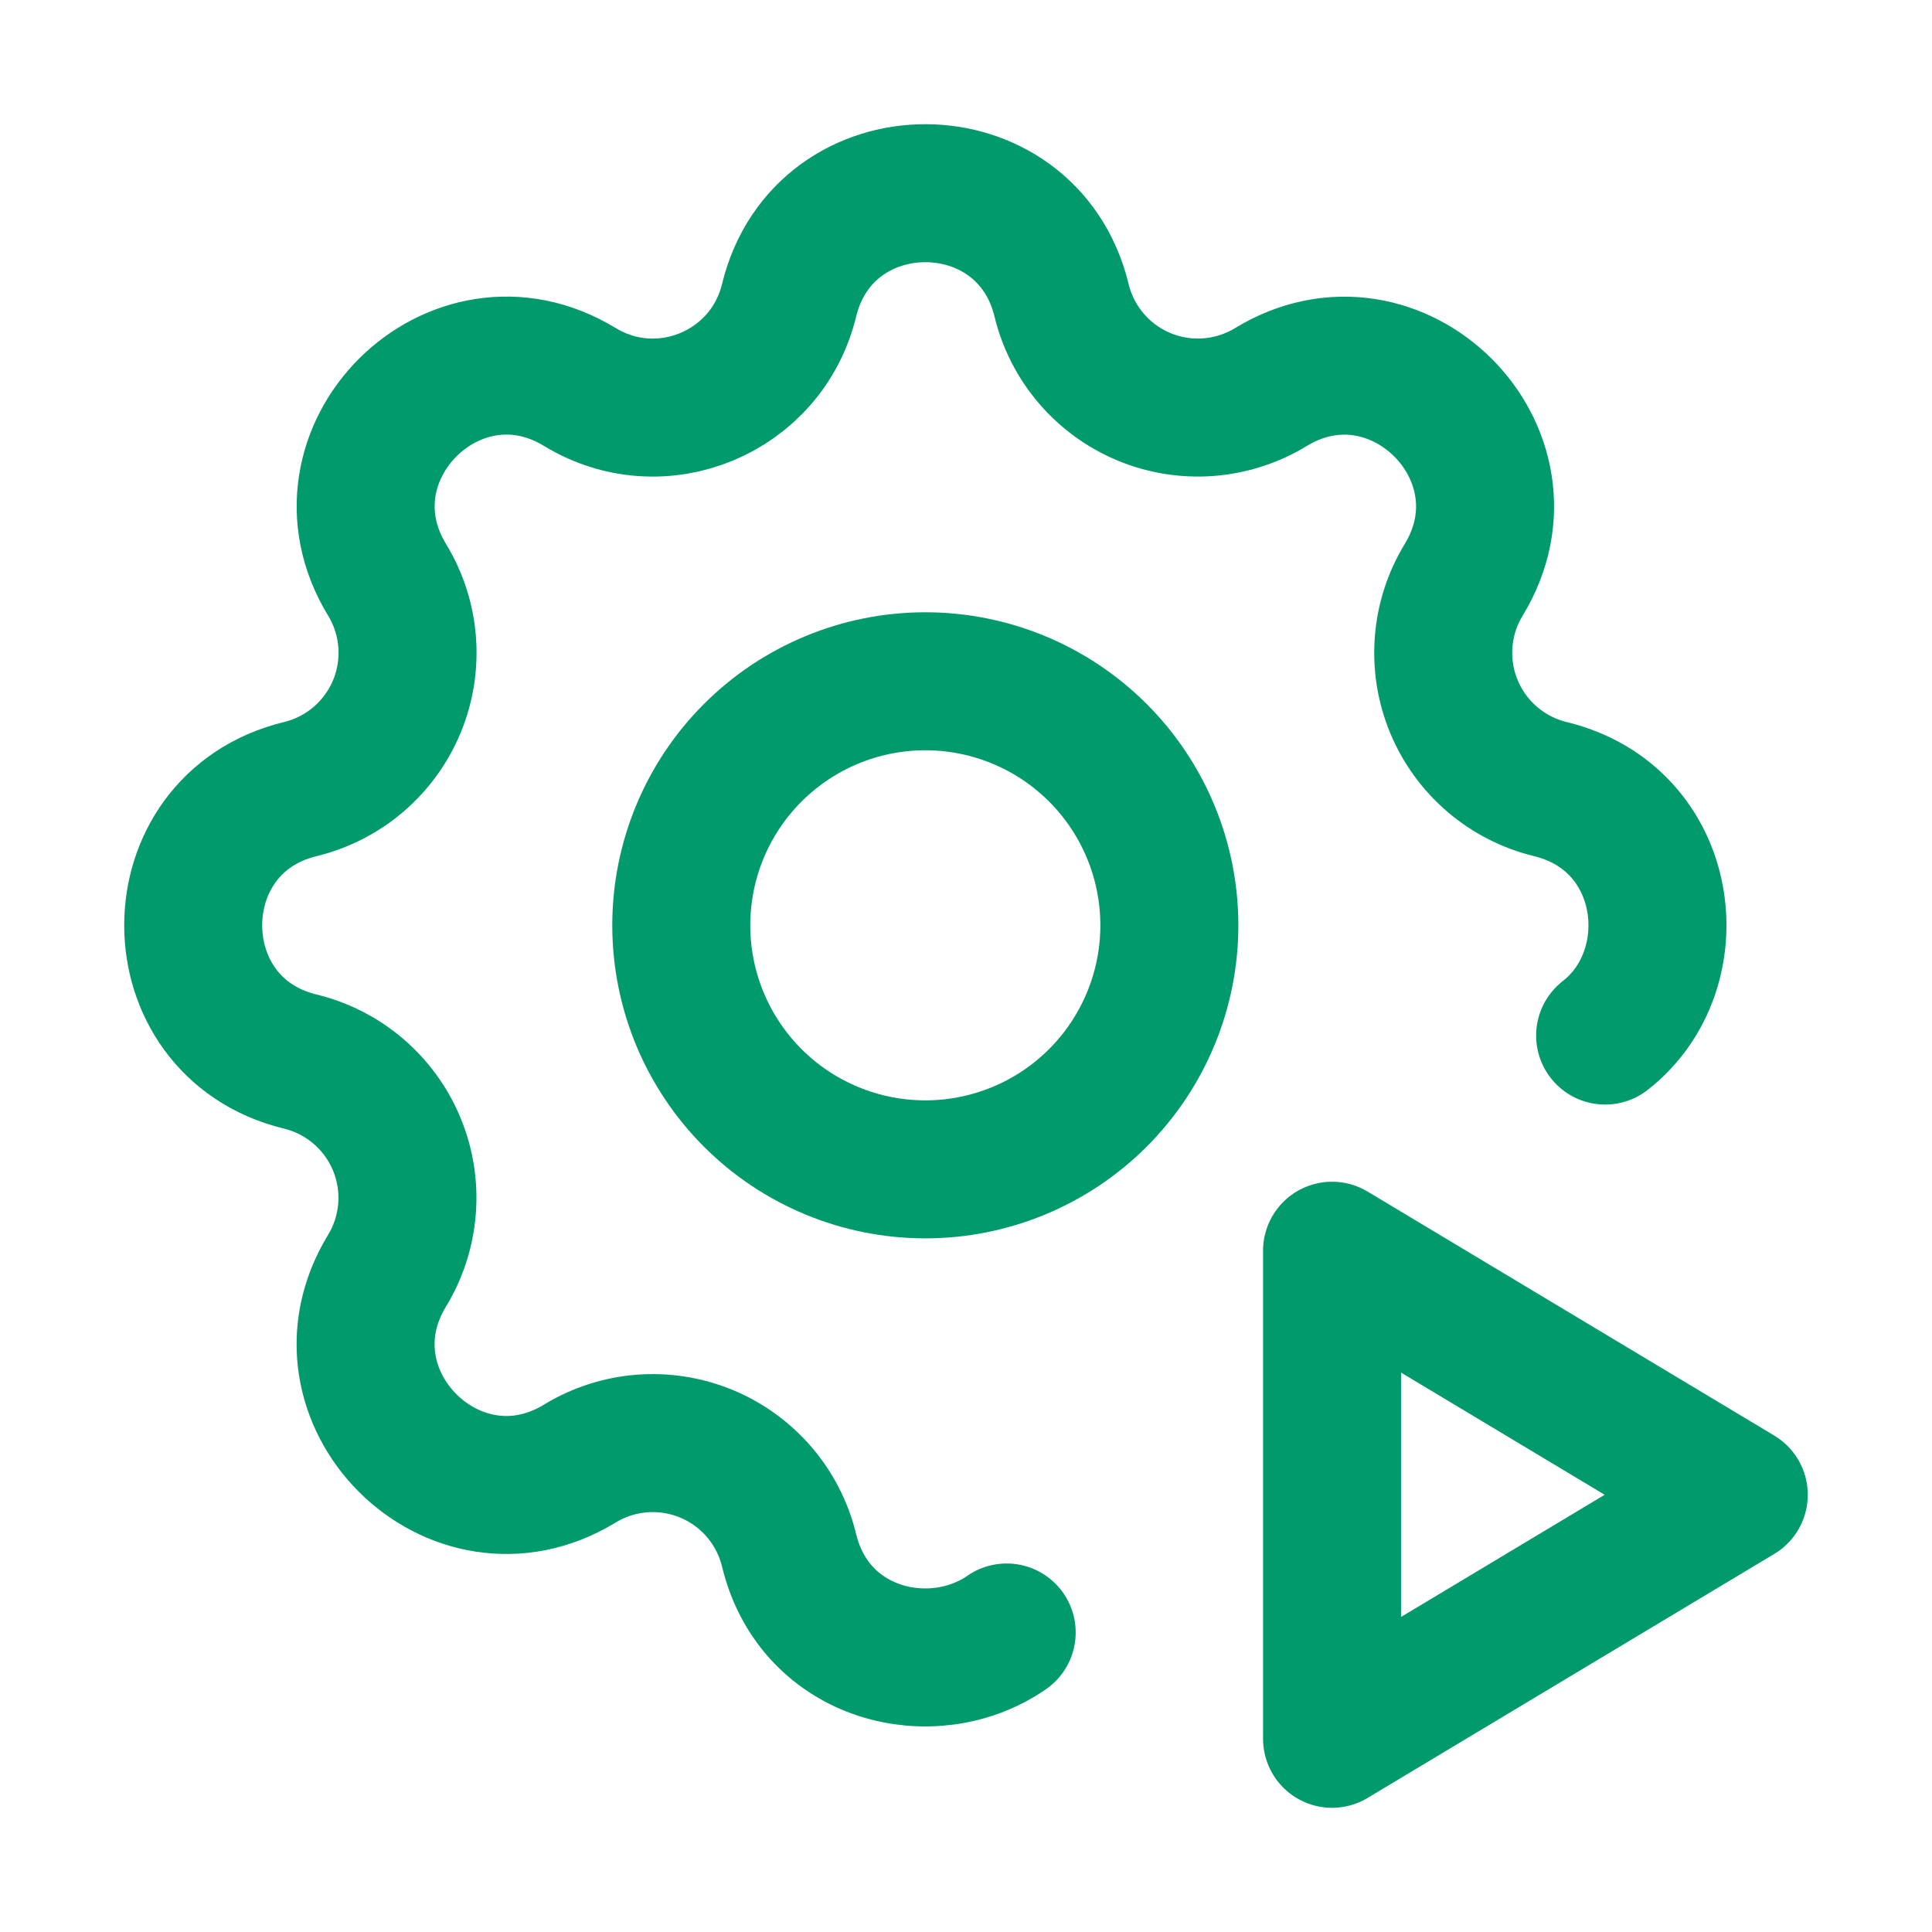
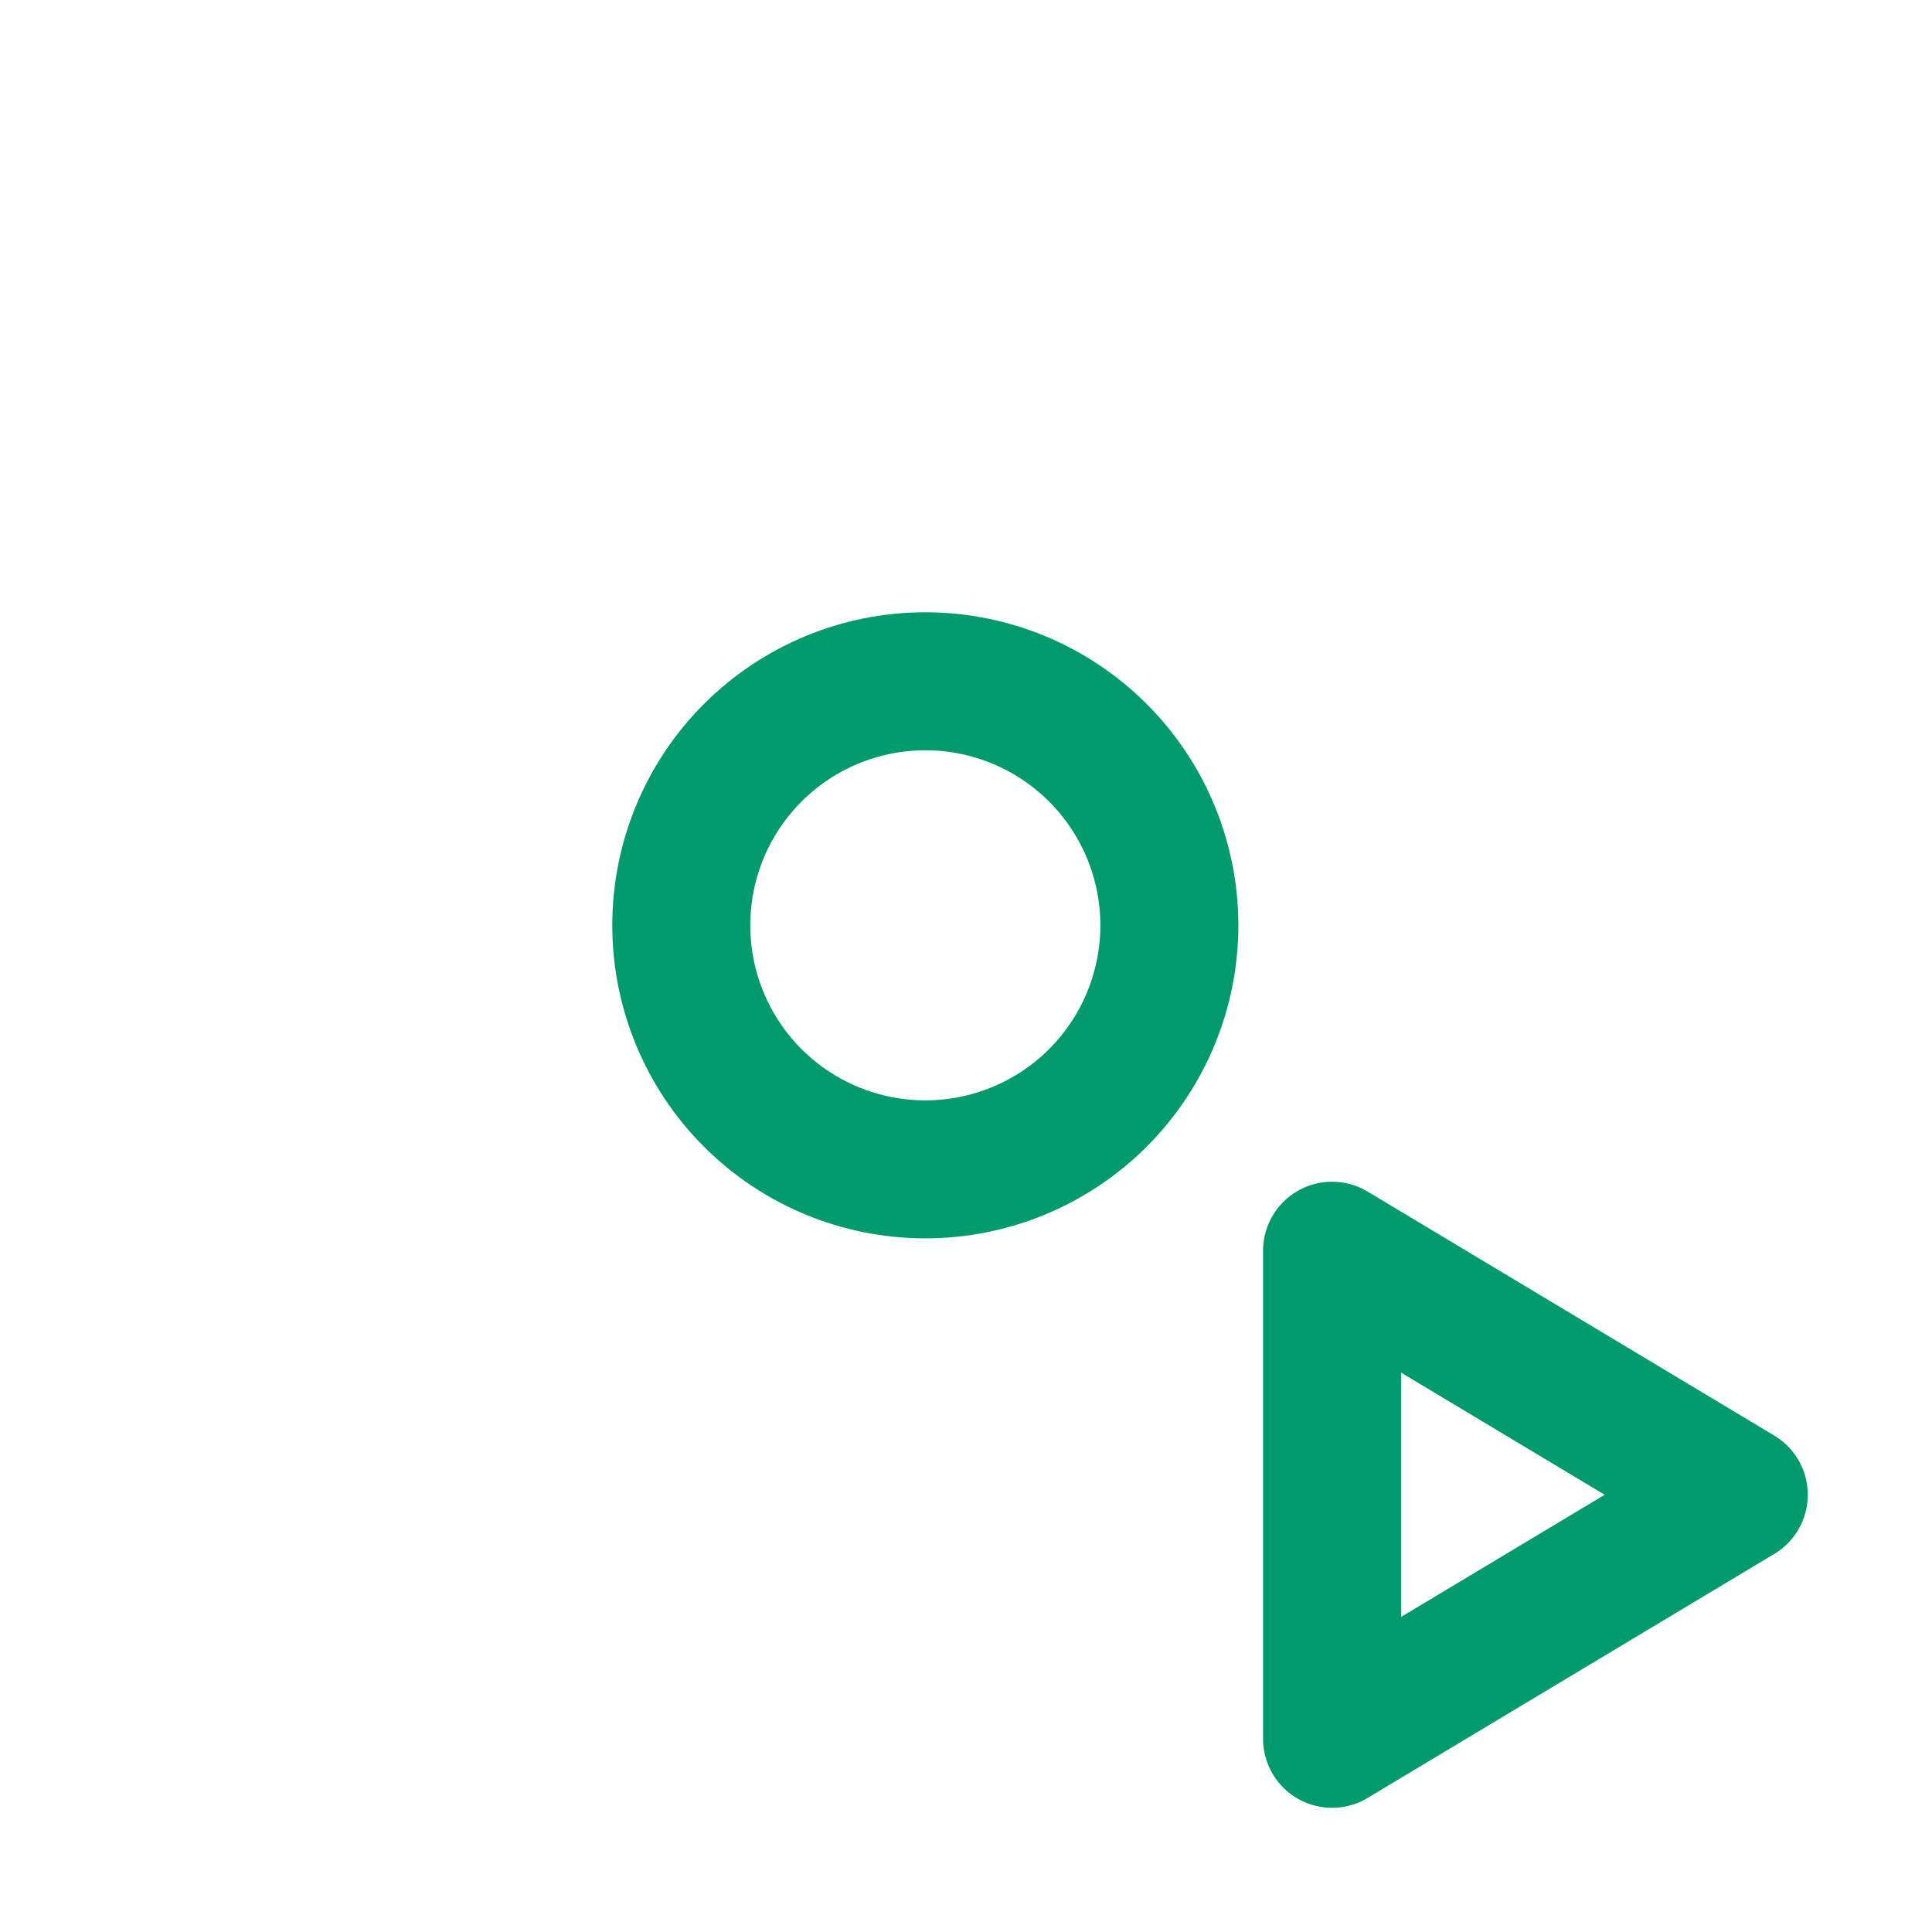
<svg xmlns="http://www.w3.org/2000/svg" width="70" height="70" viewBox="0 0 70 70" fill="none">
  <g filter="url(#filter0_d_102_96)">
-     <path d="M36.474 55.148C33.806 56.999 29.518 56.008 28.59 52.171C28.401 51.393 28.032 50.671 27.512 50.064C26.991 49.456 26.335 48.979 25.596 48.673C24.857 48.367 24.056 48.24 23.258 48.301C22.461 48.363 21.689 48.613 21.006 49.029C16.458 51.8 11.25 46.594 14.021 42.044C14.437 41.361 14.685 40.59 14.747 39.793C14.809 38.996 14.682 38.195 14.376 37.457C14.07 36.718 13.594 36.062 12.987 35.542C12.38 35.022 11.659 34.652 10.882 34.463C5.706 33.208 5.706 25.845 10.882 24.59C11.659 24.401 12.381 24.032 12.989 23.512C13.597 22.991 14.073 22.335 14.38 21.596C14.686 20.857 14.813 20.056 14.751 19.258C14.689 18.461 14.44 17.689 14.024 17.006C11.253 12.458 16.458 7.25 21.009 10.021C23.956 11.813 27.776 10.227 28.59 6.882C29.845 1.706 37.208 1.706 38.463 6.882C38.651 7.659 39.021 8.381 39.541 8.989C40.061 9.597 40.718 10.073 41.457 10.38C42.196 10.686 42.997 10.813 43.794 10.751C44.592 10.689 45.364 10.44 46.047 10.024C50.594 7.253 55.803 12.458 53.032 17.009C52.616 17.692 52.367 18.463 52.306 19.26C52.244 20.057 52.371 20.857 52.677 21.596C52.983 22.335 53.459 22.991 54.066 23.511C54.673 24.031 55.394 24.401 56.171 24.59C60.568 25.656 61.229 31.13 58.157 33.52" stroke="#019A6C" stroke-width="5" stroke-linecap="round" stroke-linejoin="round" />
    <path d="M24.684 29.526C24.684 31.872 25.615 34.12 27.273 35.779C28.932 37.437 31.181 38.368 33.526 38.368C35.871 38.368 38.12 37.437 39.778 35.779C41.436 34.12 42.368 31.872 42.368 29.526C42.368 27.181 41.436 24.932 39.778 23.274C38.12 21.616 35.871 20.684 33.526 20.684C31.181 20.684 28.932 21.616 27.273 23.274C25.615 24.932 24.684 27.181 24.684 29.526ZM48.263 59L62.999 50.158L48.263 41.316V59Z" stroke="#019A6C" stroke-width="5" stroke-linecap="round" stroke-linejoin="round" />
  </g>
  <defs>
    <filter id="filter0_d_102_96" x="0.5" y="0.5" width="69" height="69" filterUnits="userSpaceOnUse" color-interpolation-filters="sRGB">
      <feFlood flood-opacity="0" result="BackgroundImageFix" />
      <feColorMatrix in="SourceAlpha" type="matrix" values="0 0 0 0 0 0 0 0 0 0 0 0 0 0 0 0 0 0 127 0" result="hardAlpha" />
      <feOffset dy="4" />
      <feGaussianBlur stdDeviation="2" />
      <feComposite in2="hardAlpha" operator="out" />
      <feColorMatrix type="matrix" values="0 0 0 0 0 0 0 0 0 0 0 0 0 0 0 0 0 0 0.25 0" />
      <feBlend mode="normal" in2="BackgroundImageFix" result="effect1_dropShadow_102_96" />
      <feBlend mode="normal" in="SourceGraphic" in2="effect1_dropShadow_102_96" result="shape" />
    </filter>
  </defs>
</svg>